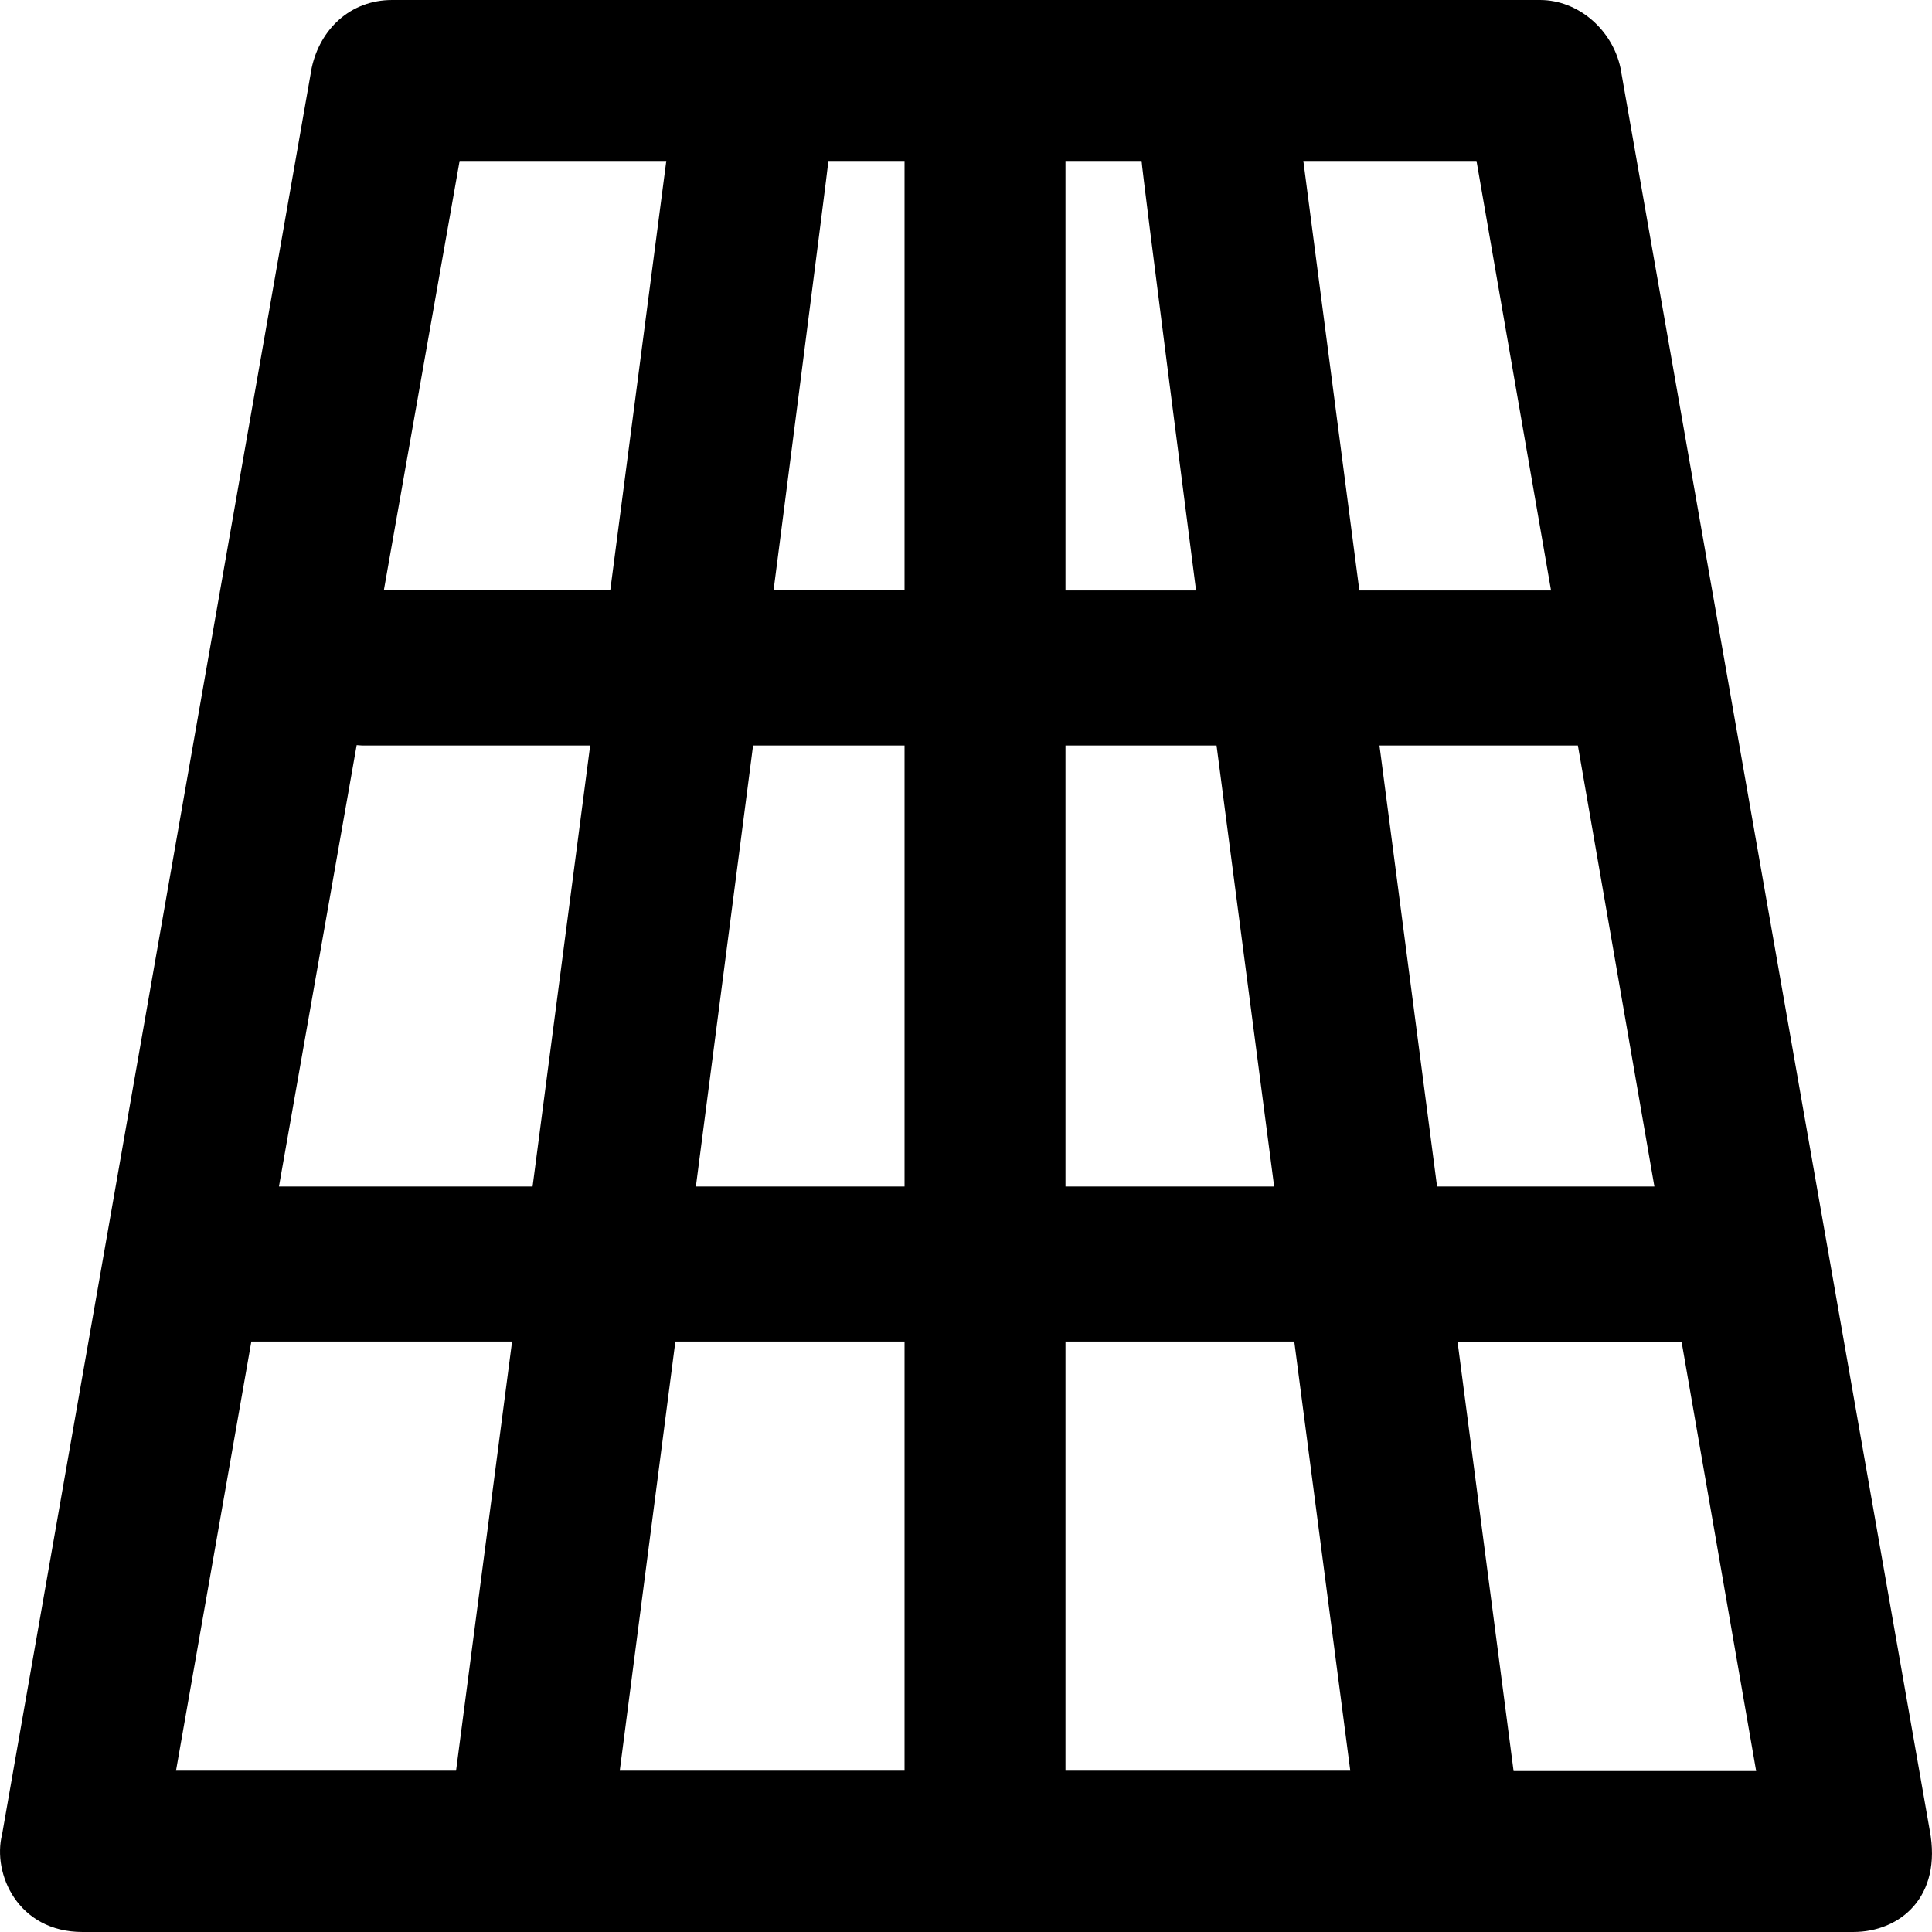
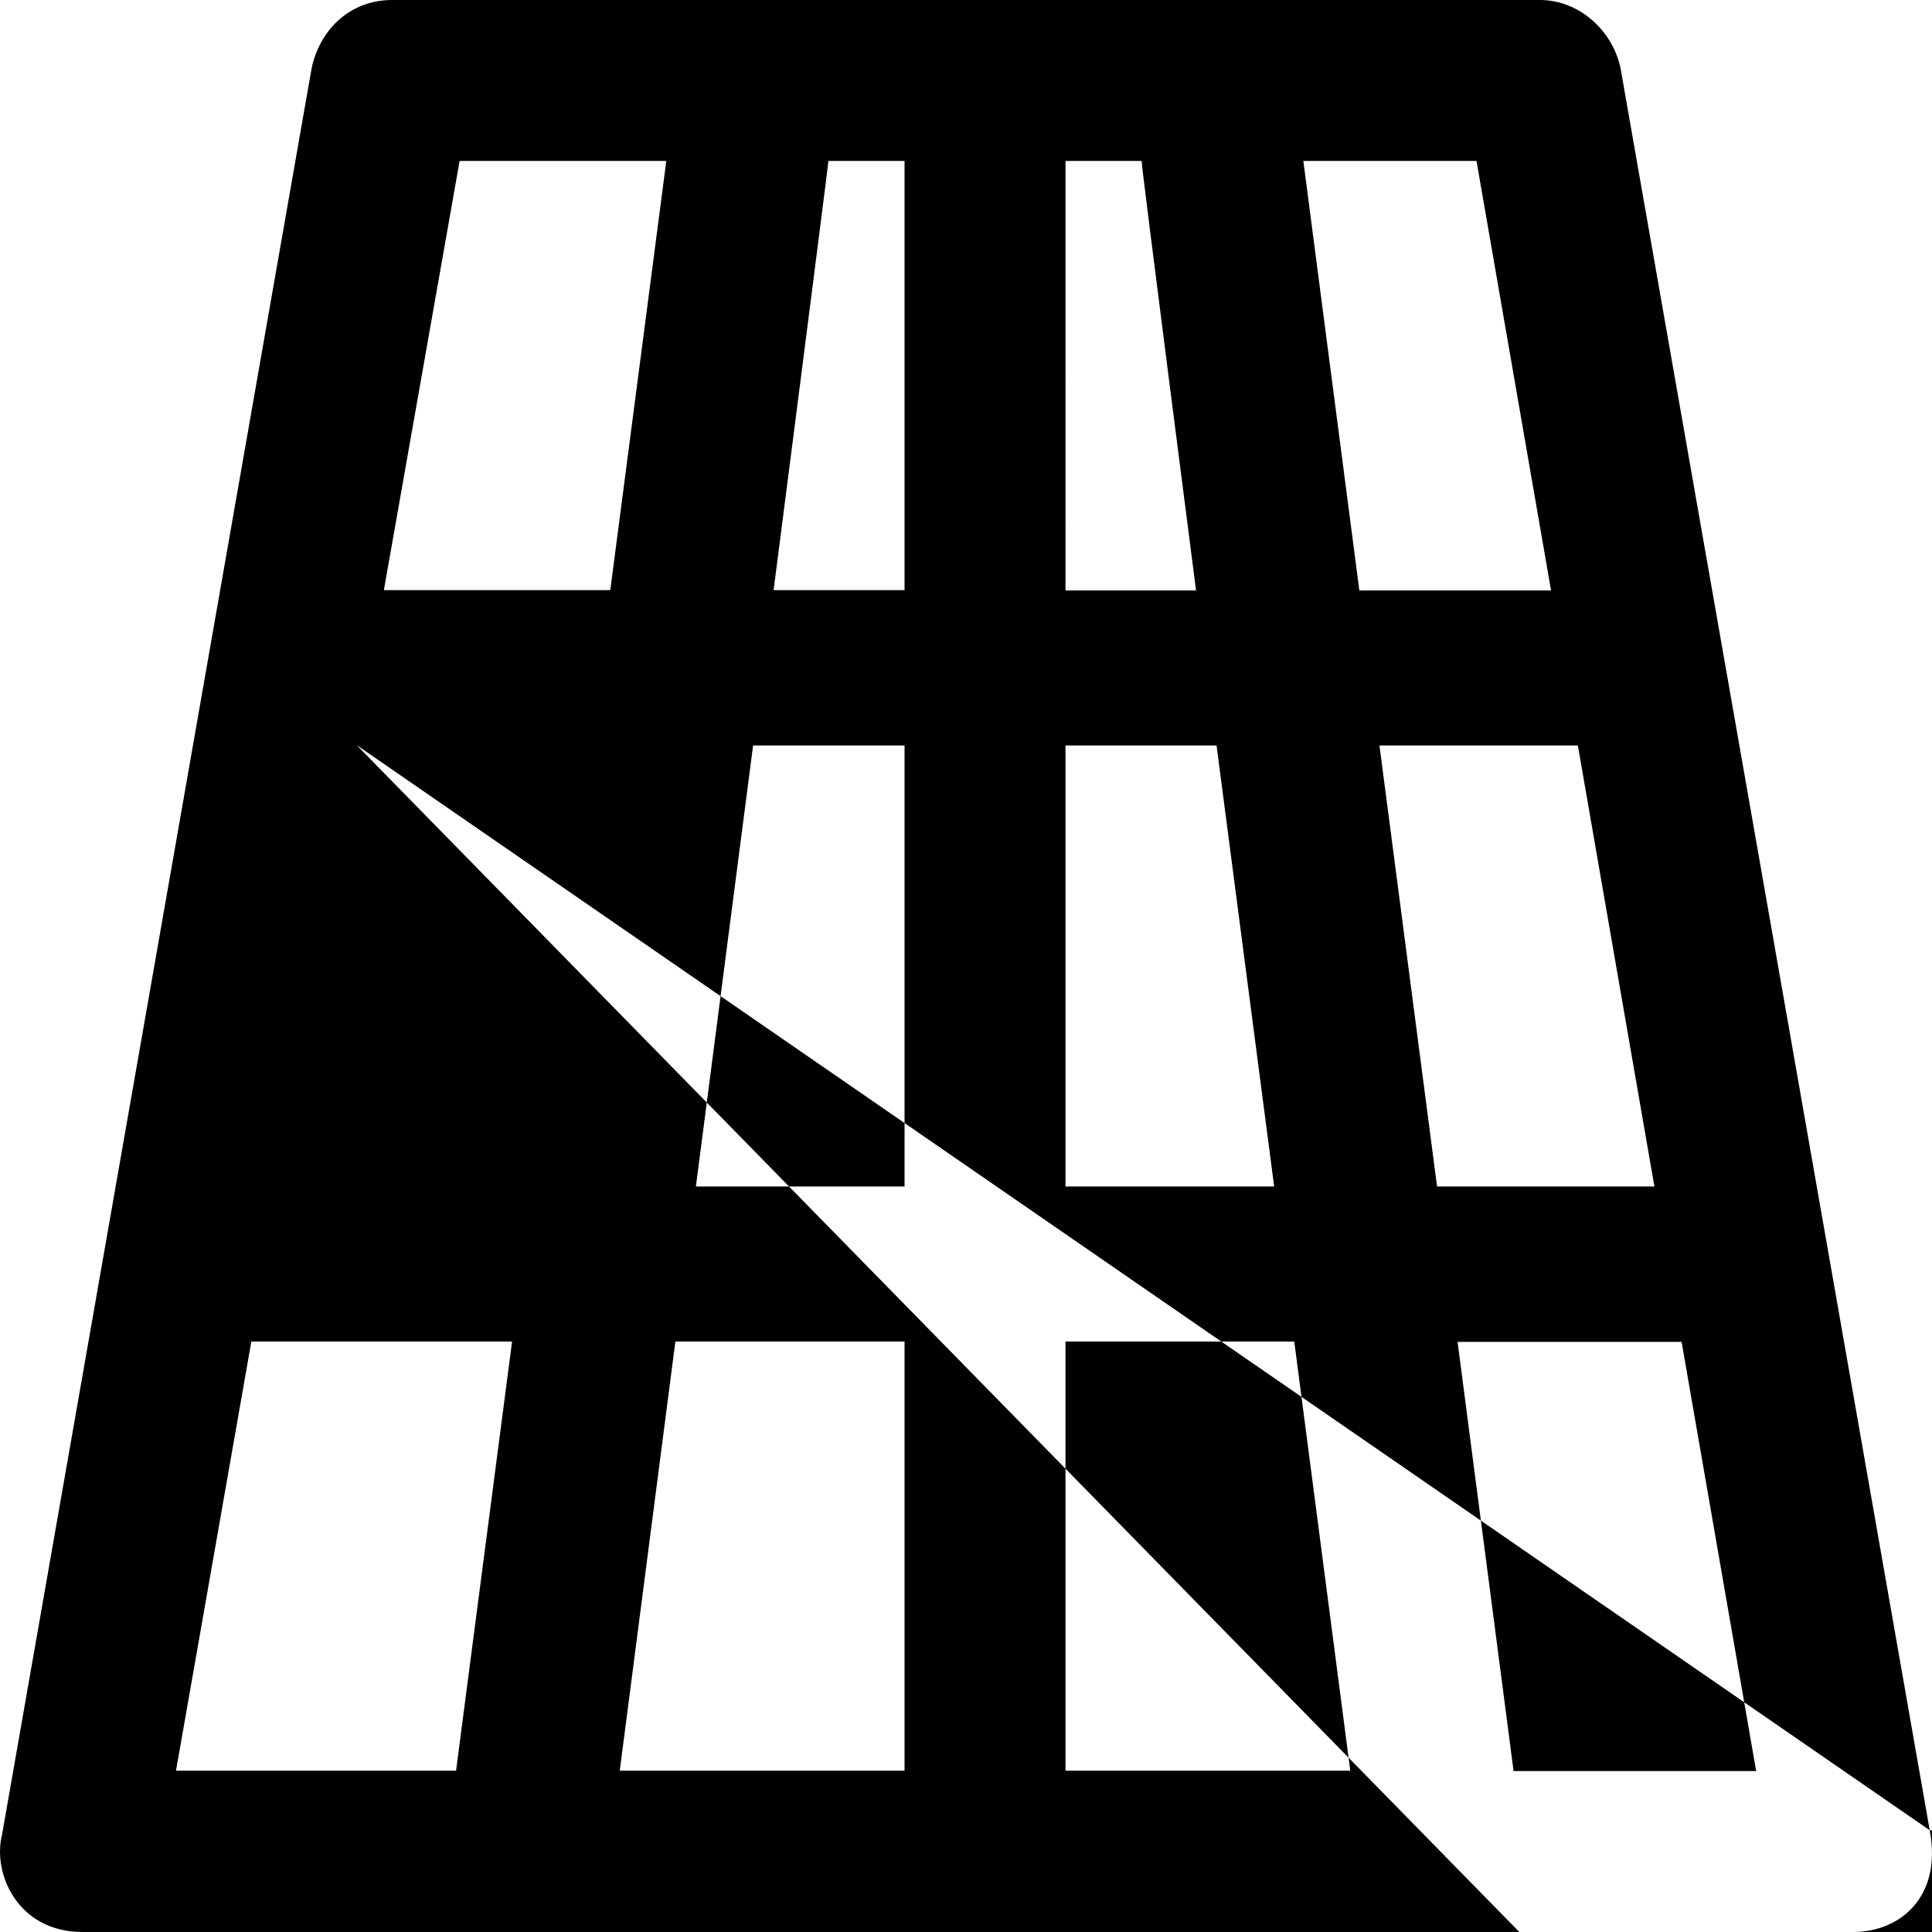
<svg xmlns="http://www.w3.org/2000/svg" version="1.1" id="Layer_1" x="0px" y="0px" viewBox="0 0 489.8 489.8" style="enable-background:new 0 0 489.8 489.8;" xml:space="preserve">
  <g>
-     <path d="M489.222,464l-78.4-446.8c-2.1-9.7-10.7-17.2-20.4-17.2h-291c-10.7,0-18.3,7.5-20.4,17.2l-78.5,447.9   c-2.5,9.9,4,24.7,20.4,24.7h448.9C481.722,489.8,492.422,480.9,489.222,464z M90.422,188.9c0.5,0,0.9,0.1,1.4,0.1h57.8l-14.6,111.8   h-64.3L90.422,188.9z M190.922,189h38.4v111.8h-52.9L190.922,189z M210.022,40.8h19.3v108.8h-33.2   C196.122,149.7,210.022,41.6,210.022,40.8z M303.222,149.7h-33.1V40.8h19.3C289.322,41.9,303.222,149.7,303.222,149.7z    M229.322,340.1v108.8h-72.2l14.1-108.8L229.322,340.1L229.322,340.1z M270.122,340.1h58l14.2,108.8h-72.2V340.1L270.122,340.1z    M270.122,300.8V189h38.3l14.6,111.8H270.122L270.122,300.8z M349.722,189h50.3l19.4,111.8h-55.1L349.722,189z M393.222,149.7   h-48.6l-14.2-108.9h43.9L393.222,149.7z M116.522,40.8h52.4l-14.2,108.8h-57.4L116.522,40.8z M63.722,340.1h66.1l-14.2,108.8h-71   L63.722,340.1z M383.722,449l-14.2-108.8h56.8l18.9,108.8H383.722z" />
+     <path d="M489.222,464l-78.4-446.8c-2.1-9.7-10.7-17.2-20.4-17.2h-291c-10.7,0-18.3,7.5-20.4,17.2l-78.5,447.9   c-2.5,9.9,4,24.7,20.4,24.7h448.9C481.722,489.8,492.422,480.9,489.222,464z c0.5,0,0.9,0.1,1.4,0.1h57.8l-14.6,111.8   h-64.3L90.422,188.9z M190.922,189h38.4v111.8h-52.9L190.922,189z M210.022,40.8h19.3v108.8h-33.2   C196.122,149.7,210.022,41.6,210.022,40.8z M303.222,149.7h-33.1V40.8h19.3C289.322,41.9,303.222,149.7,303.222,149.7z    M229.322,340.1v108.8h-72.2l14.1-108.8L229.322,340.1L229.322,340.1z M270.122,340.1h58l14.2,108.8h-72.2V340.1L270.122,340.1z    M270.122,300.8V189h38.3l14.6,111.8H270.122L270.122,300.8z M349.722,189h50.3l19.4,111.8h-55.1L349.722,189z M393.222,149.7   h-48.6l-14.2-108.9h43.9L393.222,149.7z M116.522,40.8h52.4l-14.2,108.8h-57.4L116.522,40.8z M63.722,340.1h66.1l-14.2,108.8h-71   L63.722,340.1z M383.722,449l-14.2-108.8h56.8l18.9,108.8H383.722z" />
  </g>
  <g>
</g>
  <g>
</g>
  <g>
</g>
  <g>
</g>
  <g>
</g>
  <g>
</g>
  <g>
</g>
  <g>
</g>
  <g>
</g>
  <g>
</g>
  <g>
</g>
  <g>
</g>
  <g>
</g>
  <g>
</g>
  <g>
</g>
</svg>